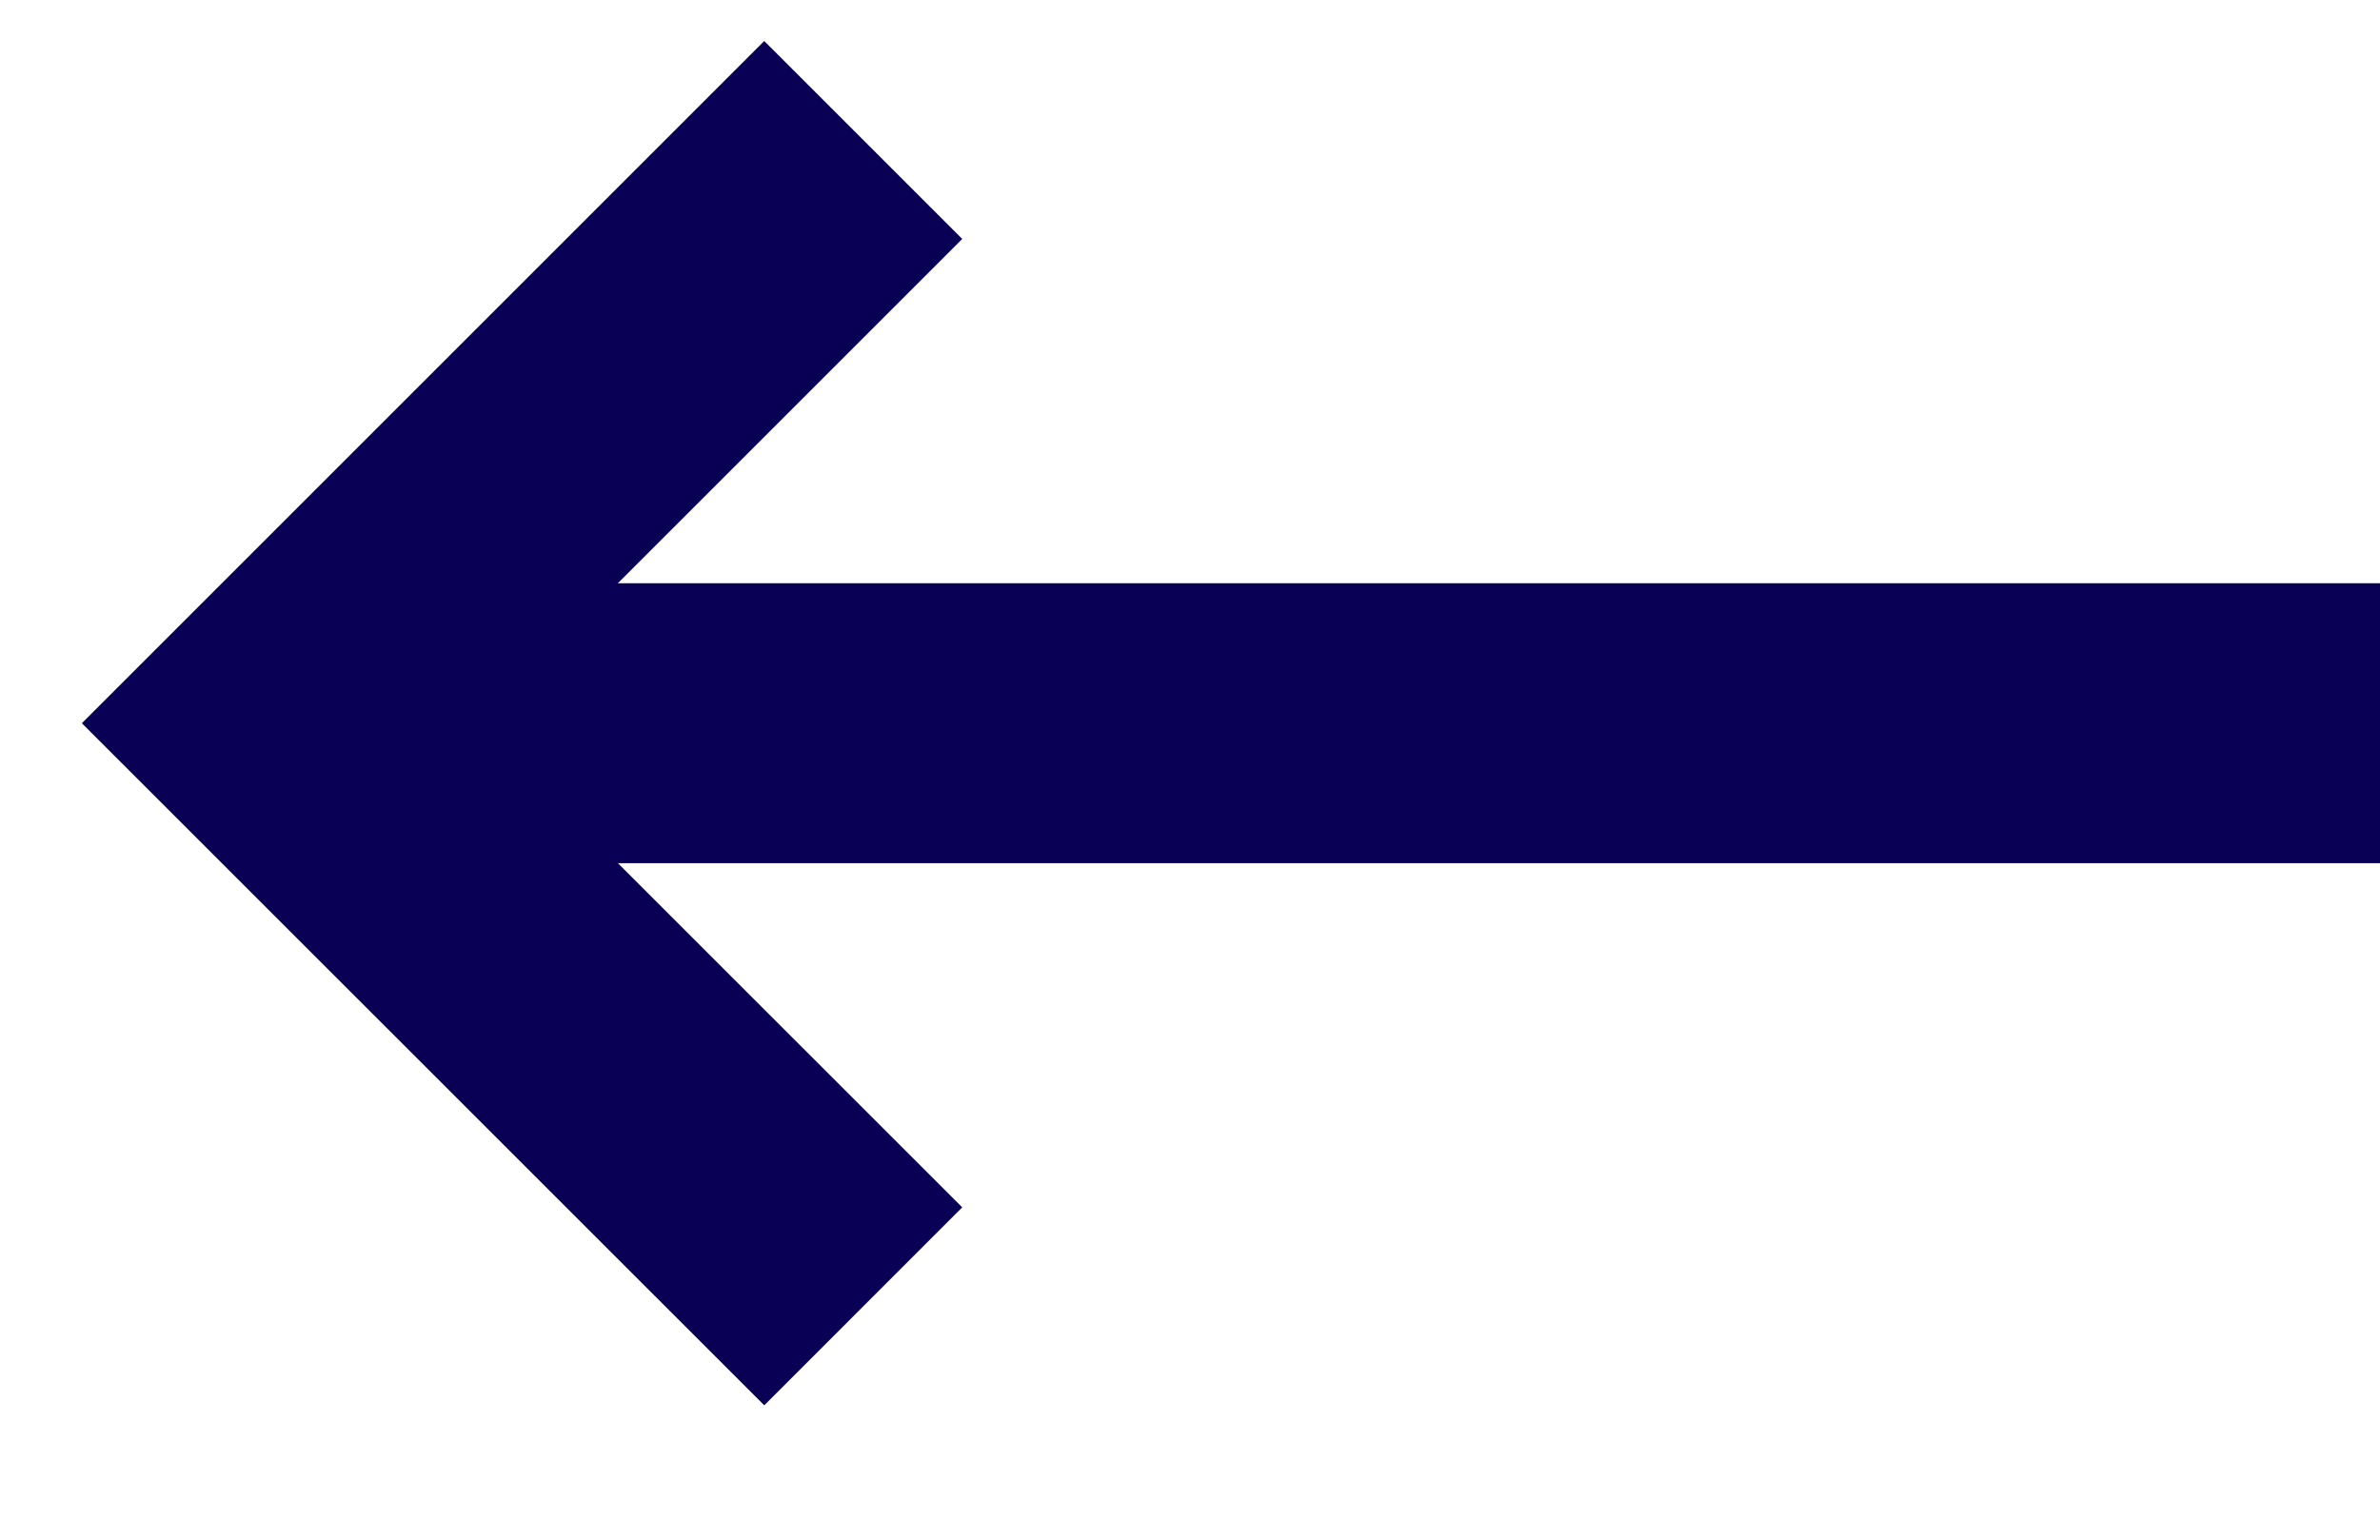
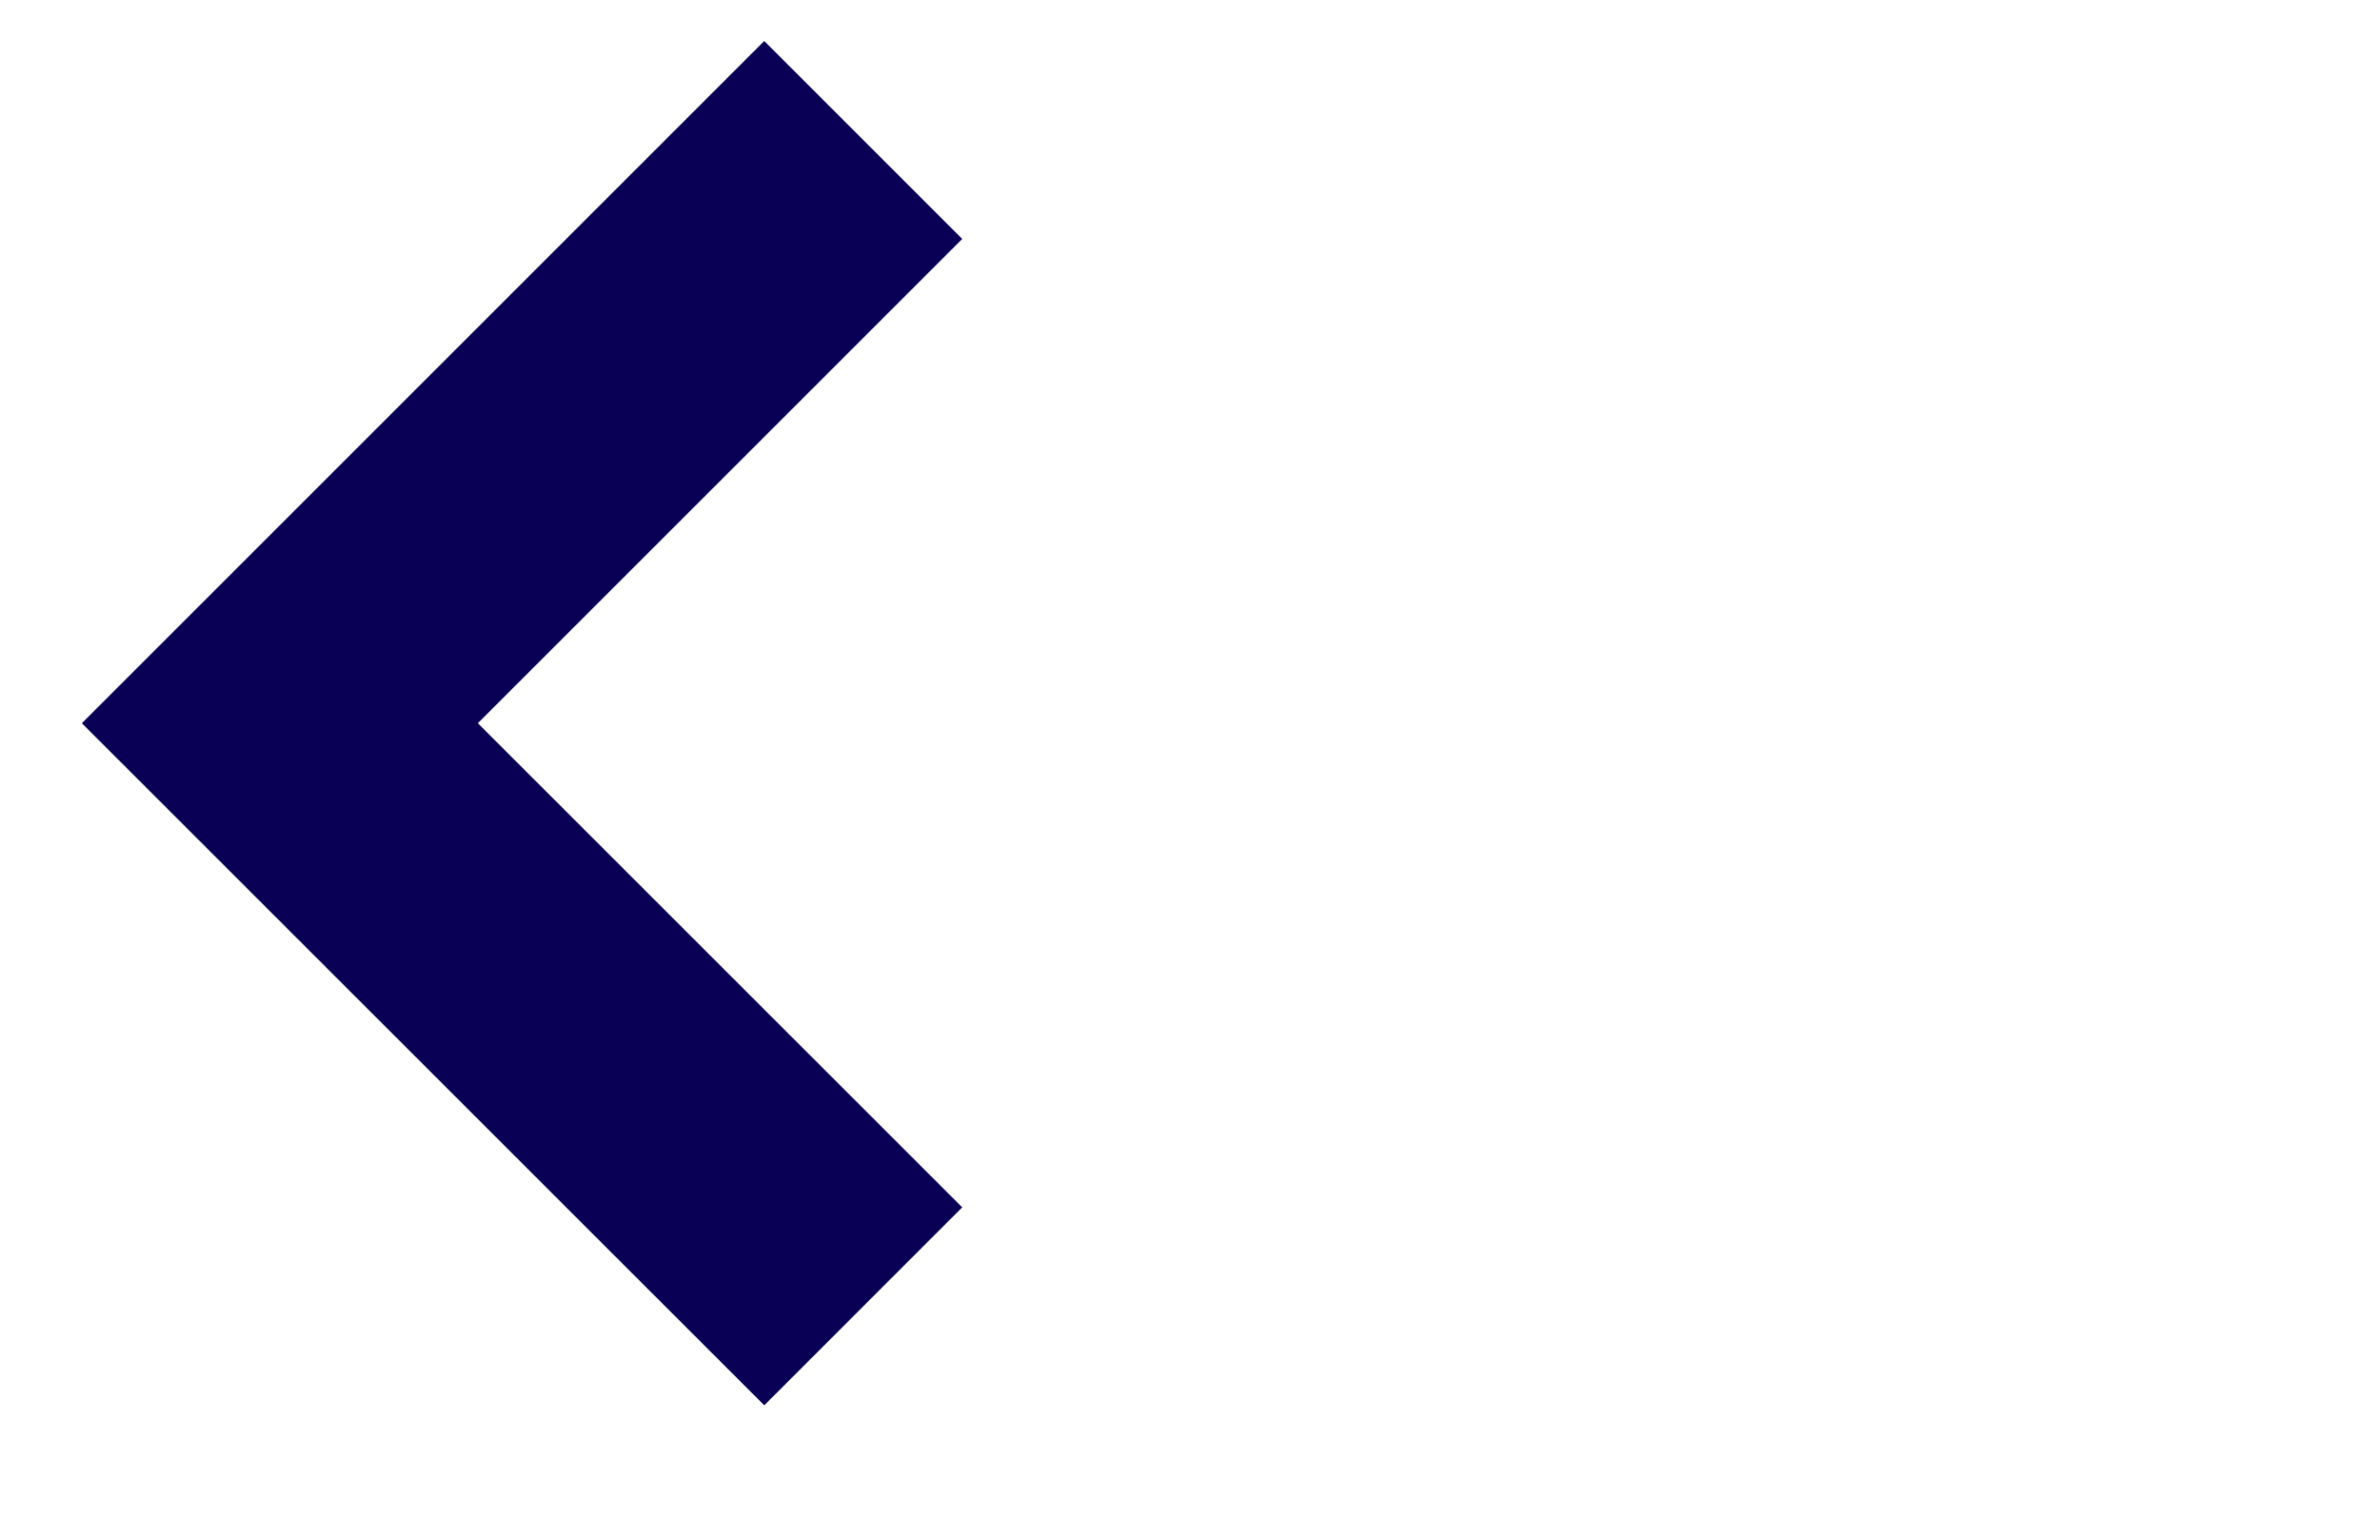
<svg xmlns="http://www.w3.org/2000/svg" width="17" height="11" viewBox="0 0 17 11" fill="none">
  <g id="Group 2">
    <g id="Group 3">
      <path id="Vector 14" d="M6.166 9.333L1.999 5.167L6.166 1" stroke="#090056" stroke-width="2" />
-       <path id="Vector 15" d="M2.833 5.167L17 5.167" stroke="#090056" stroke-width="2" />
    </g>
  </g>
</svg>